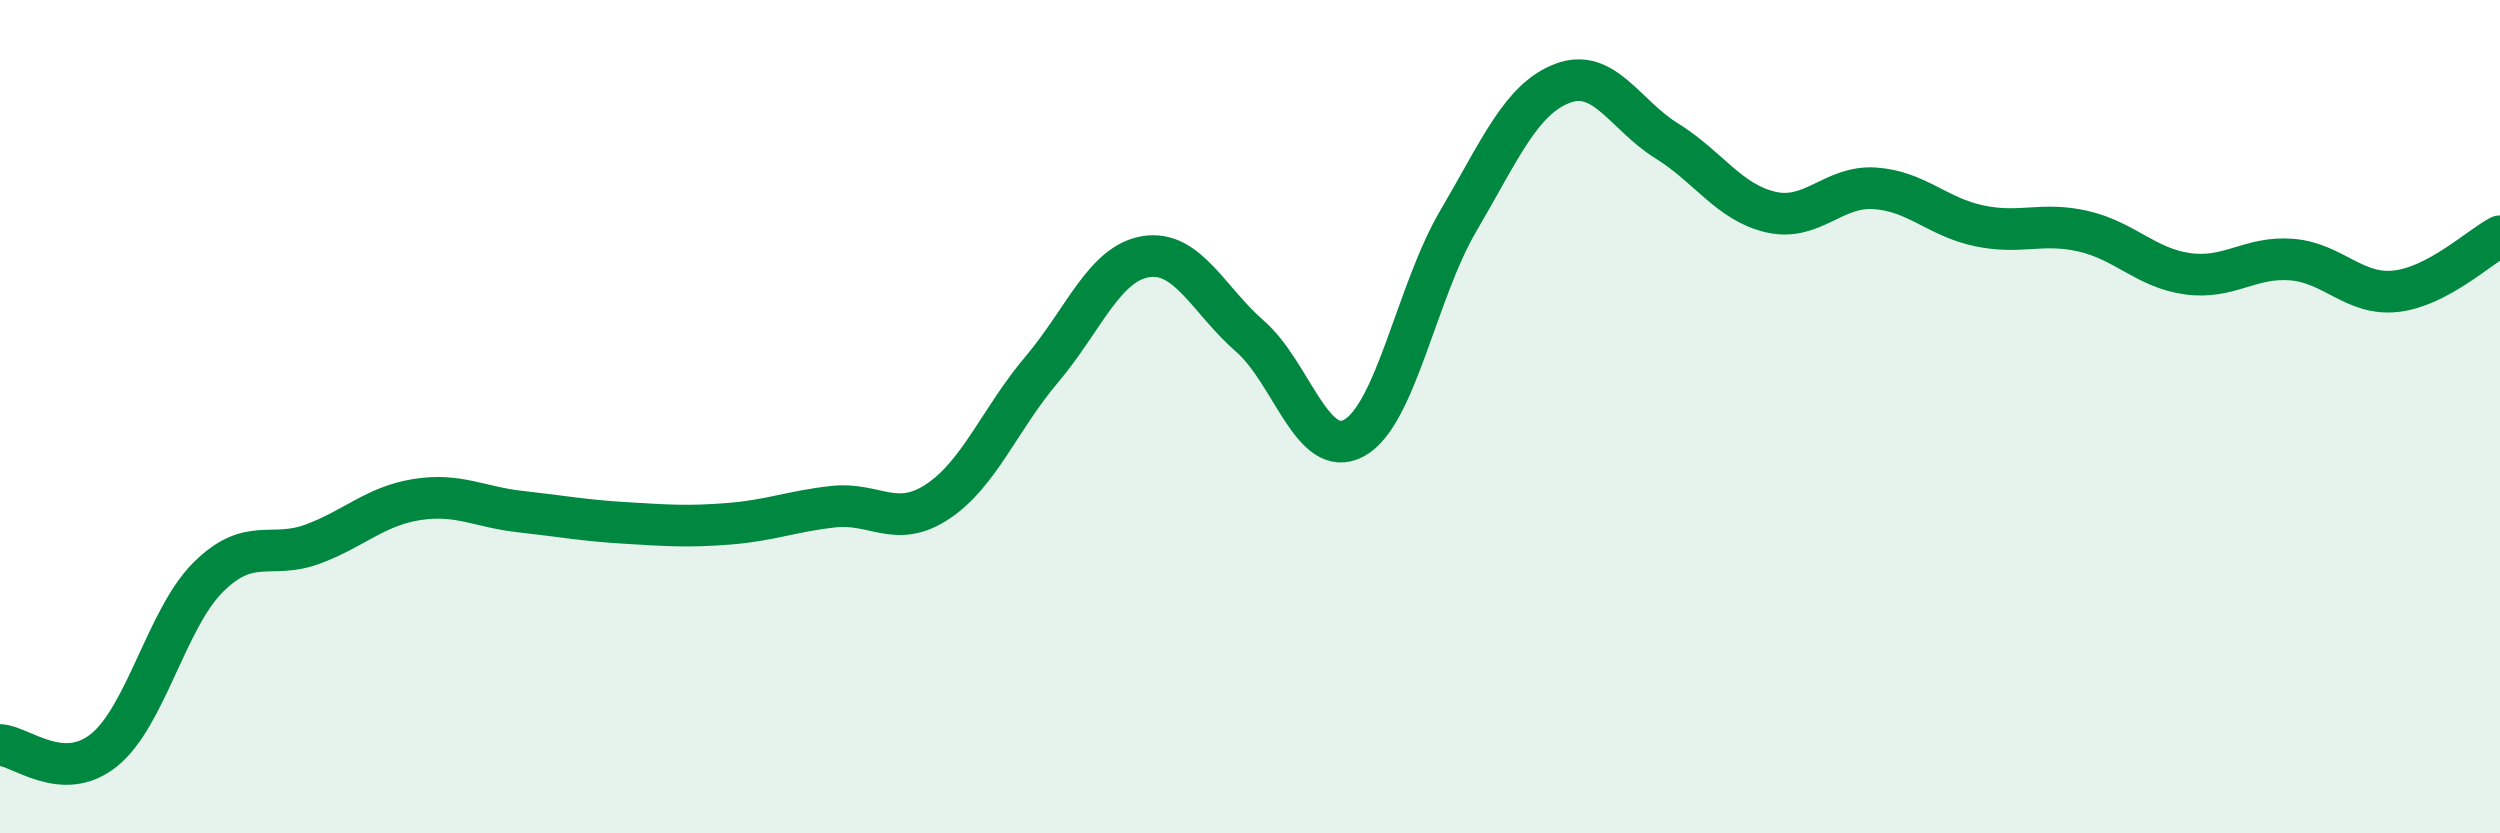
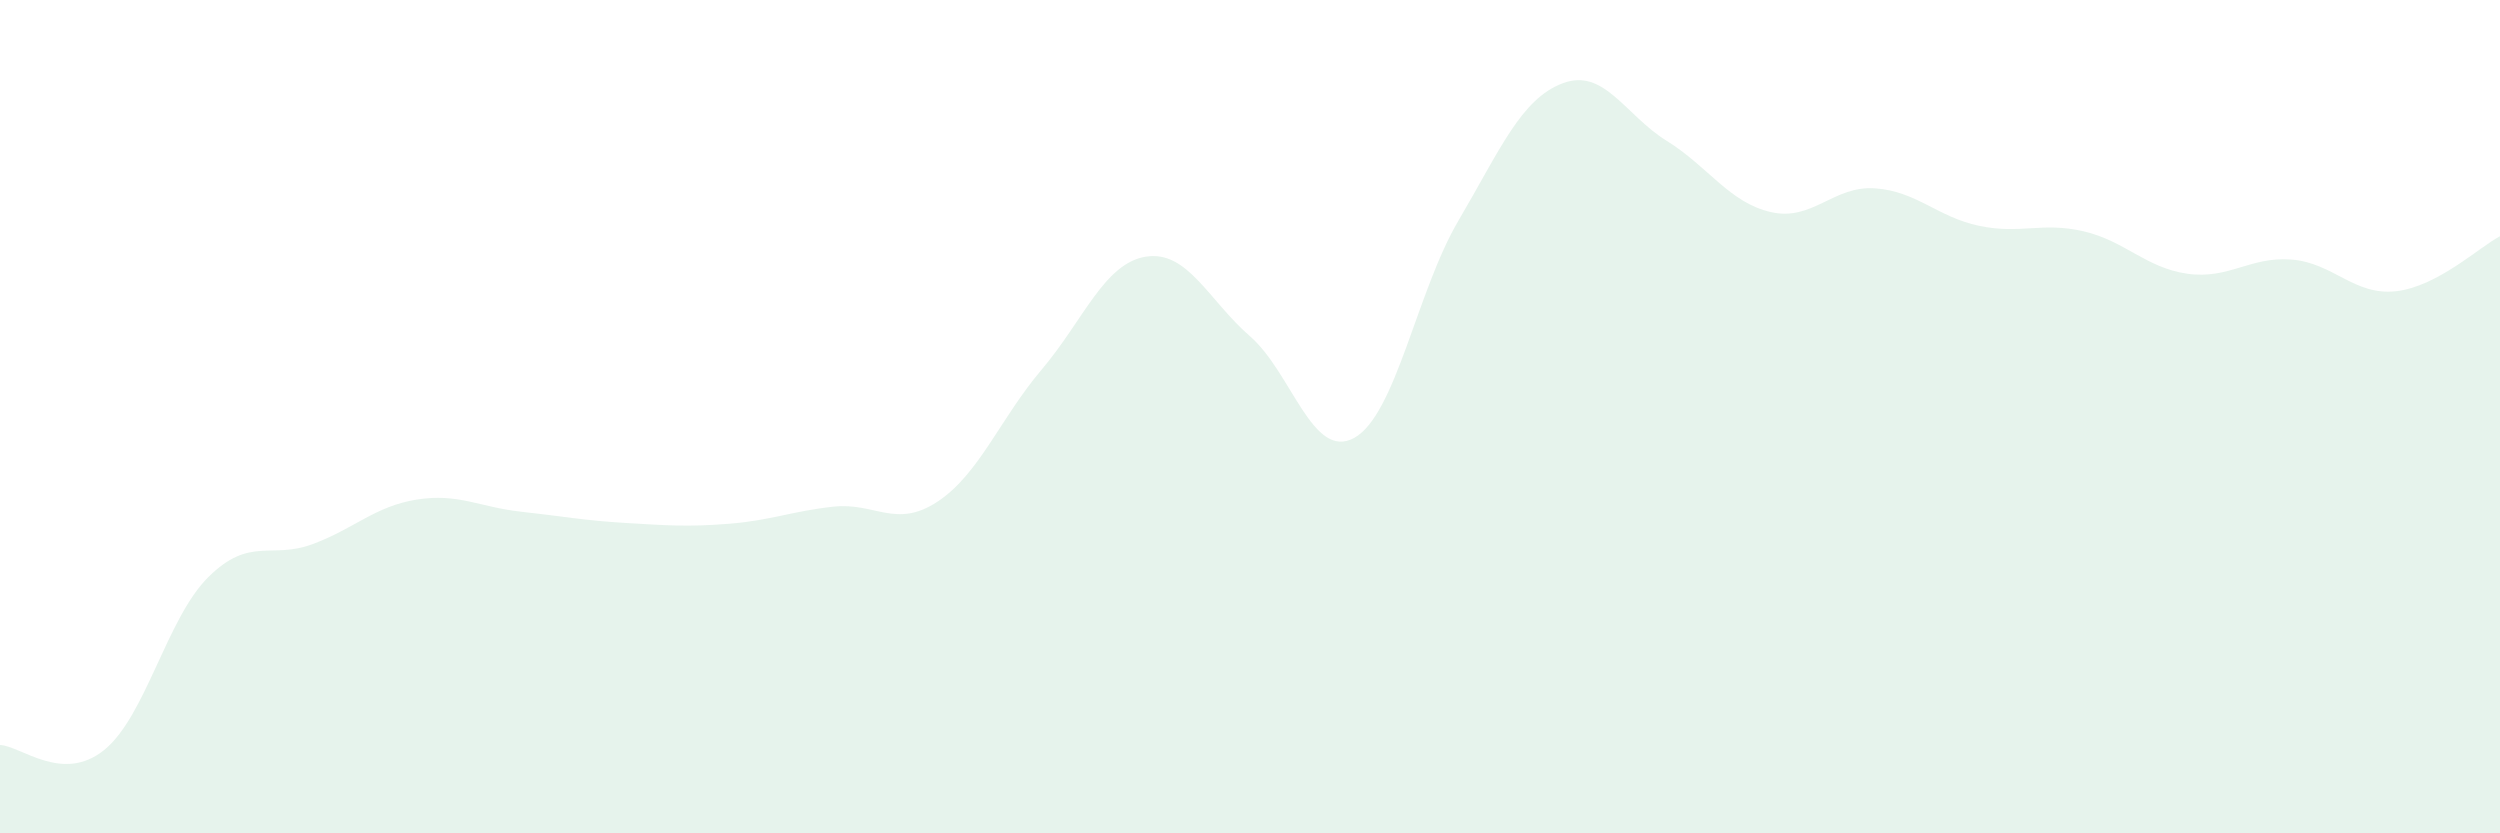
<svg xmlns="http://www.w3.org/2000/svg" width="60" height="20" viewBox="0 0 60 20">
  <path d="M 0,17.88 C 0.5,17.9 1.5,18.81 2.5,18 C 3.5,17.19 4,14.84 5,13.85 C 6,12.86 6.5,13.43 7.5,13.06 C 8.5,12.69 9,12.15 10,11.99 C 11,11.83 11.5,12.17 12.5,12.28 C 13.5,12.39 14,12.49 15,12.55 C 16,12.61 16.5,12.65 17.5,12.57 C 18.5,12.49 19,12.27 20,12.16 C 21,12.05 21.5,12.7 22.5,12.04 C 23.5,11.38 24,10.05 25,8.87 C 26,7.69 26.5,6.32 27.5,6.16 C 28.5,6 29,7.2 30,8.07 C 31,8.94 31.5,11.06 32.5,10.51 C 33.5,9.96 34,7 35,5.3 C 36,3.6 36.5,2.38 37.5,2 C 38.5,1.62 39,2.76 40,3.38 C 41,4 41.5,4.86 42.5,5.09 C 43.5,5.32 44,4.45 45,4.52 C 46,4.59 46.5,5.21 47.5,5.42 C 48.5,5.63 49,5.32 50,5.55 C 51,5.78 51.5,6.43 52.5,6.57 C 53.5,6.71 54,6.15 55,6.23 C 56,6.31 56.5,7.1 57.5,6.99 C 58.5,6.88 59.5,5.93 60,5.67L60 20L0 20Z" fill="#008740" opacity="0.1" stroke-linecap="round" stroke-linejoin="round" />
-   <path d="M 0,17.88 C 0.5,17.9 1.5,18.81 2.5,18 C 3.5,17.19 4,14.84 5,13.85 C 6,12.86 6.5,13.43 7.5,13.06 C 8.5,12.69 9,12.15 10,11.99 C 11,11.83 11.5,12.17 12.5,12.28 C 13.5,12.39 14,12.49 15,12.55 C 16,12.61 16.5,12.65 17.5,12.57 C 18.5,12.49 19,12.27 20,12.16 C 21,12.05 21.5,12.7 22.5,12.04 C 23.5,11.38 24,10.05 25,8.87 C 26,7.69 26.5,6.32 27.5,6.16 C 28.5,6 29,7.2 30,8.07 C 31,8.94 31.5,11.06 32.5,10.51 C 33.5,9.96 34,7 35,5.3 C 36,3.6 36.5,2.38 37.5,2 C 38.5,1.62 39,2.76 40,3.38 C 41,4 41.5,4.86 42.5,5.09 C 43.5,5.32 44,4.45 45,4.52 C 46,4.59 46.5,5.21 47.5,5.42 C 48.5,5.63 49,5.32 50,5.55 C 51,5.78 51.5,6.43 52.5,6.57 C 53.5,6.71 54,6.15 55,6.23 C 56,6.31 56.5,7.1 57.5,6.99 C 58.5,6.88 59.5,5.93 60,5.67" stroke="#008740" stroke-width="1" fill="none" stroke-linecap="round" stroke-linejoin="round" />
</svg>